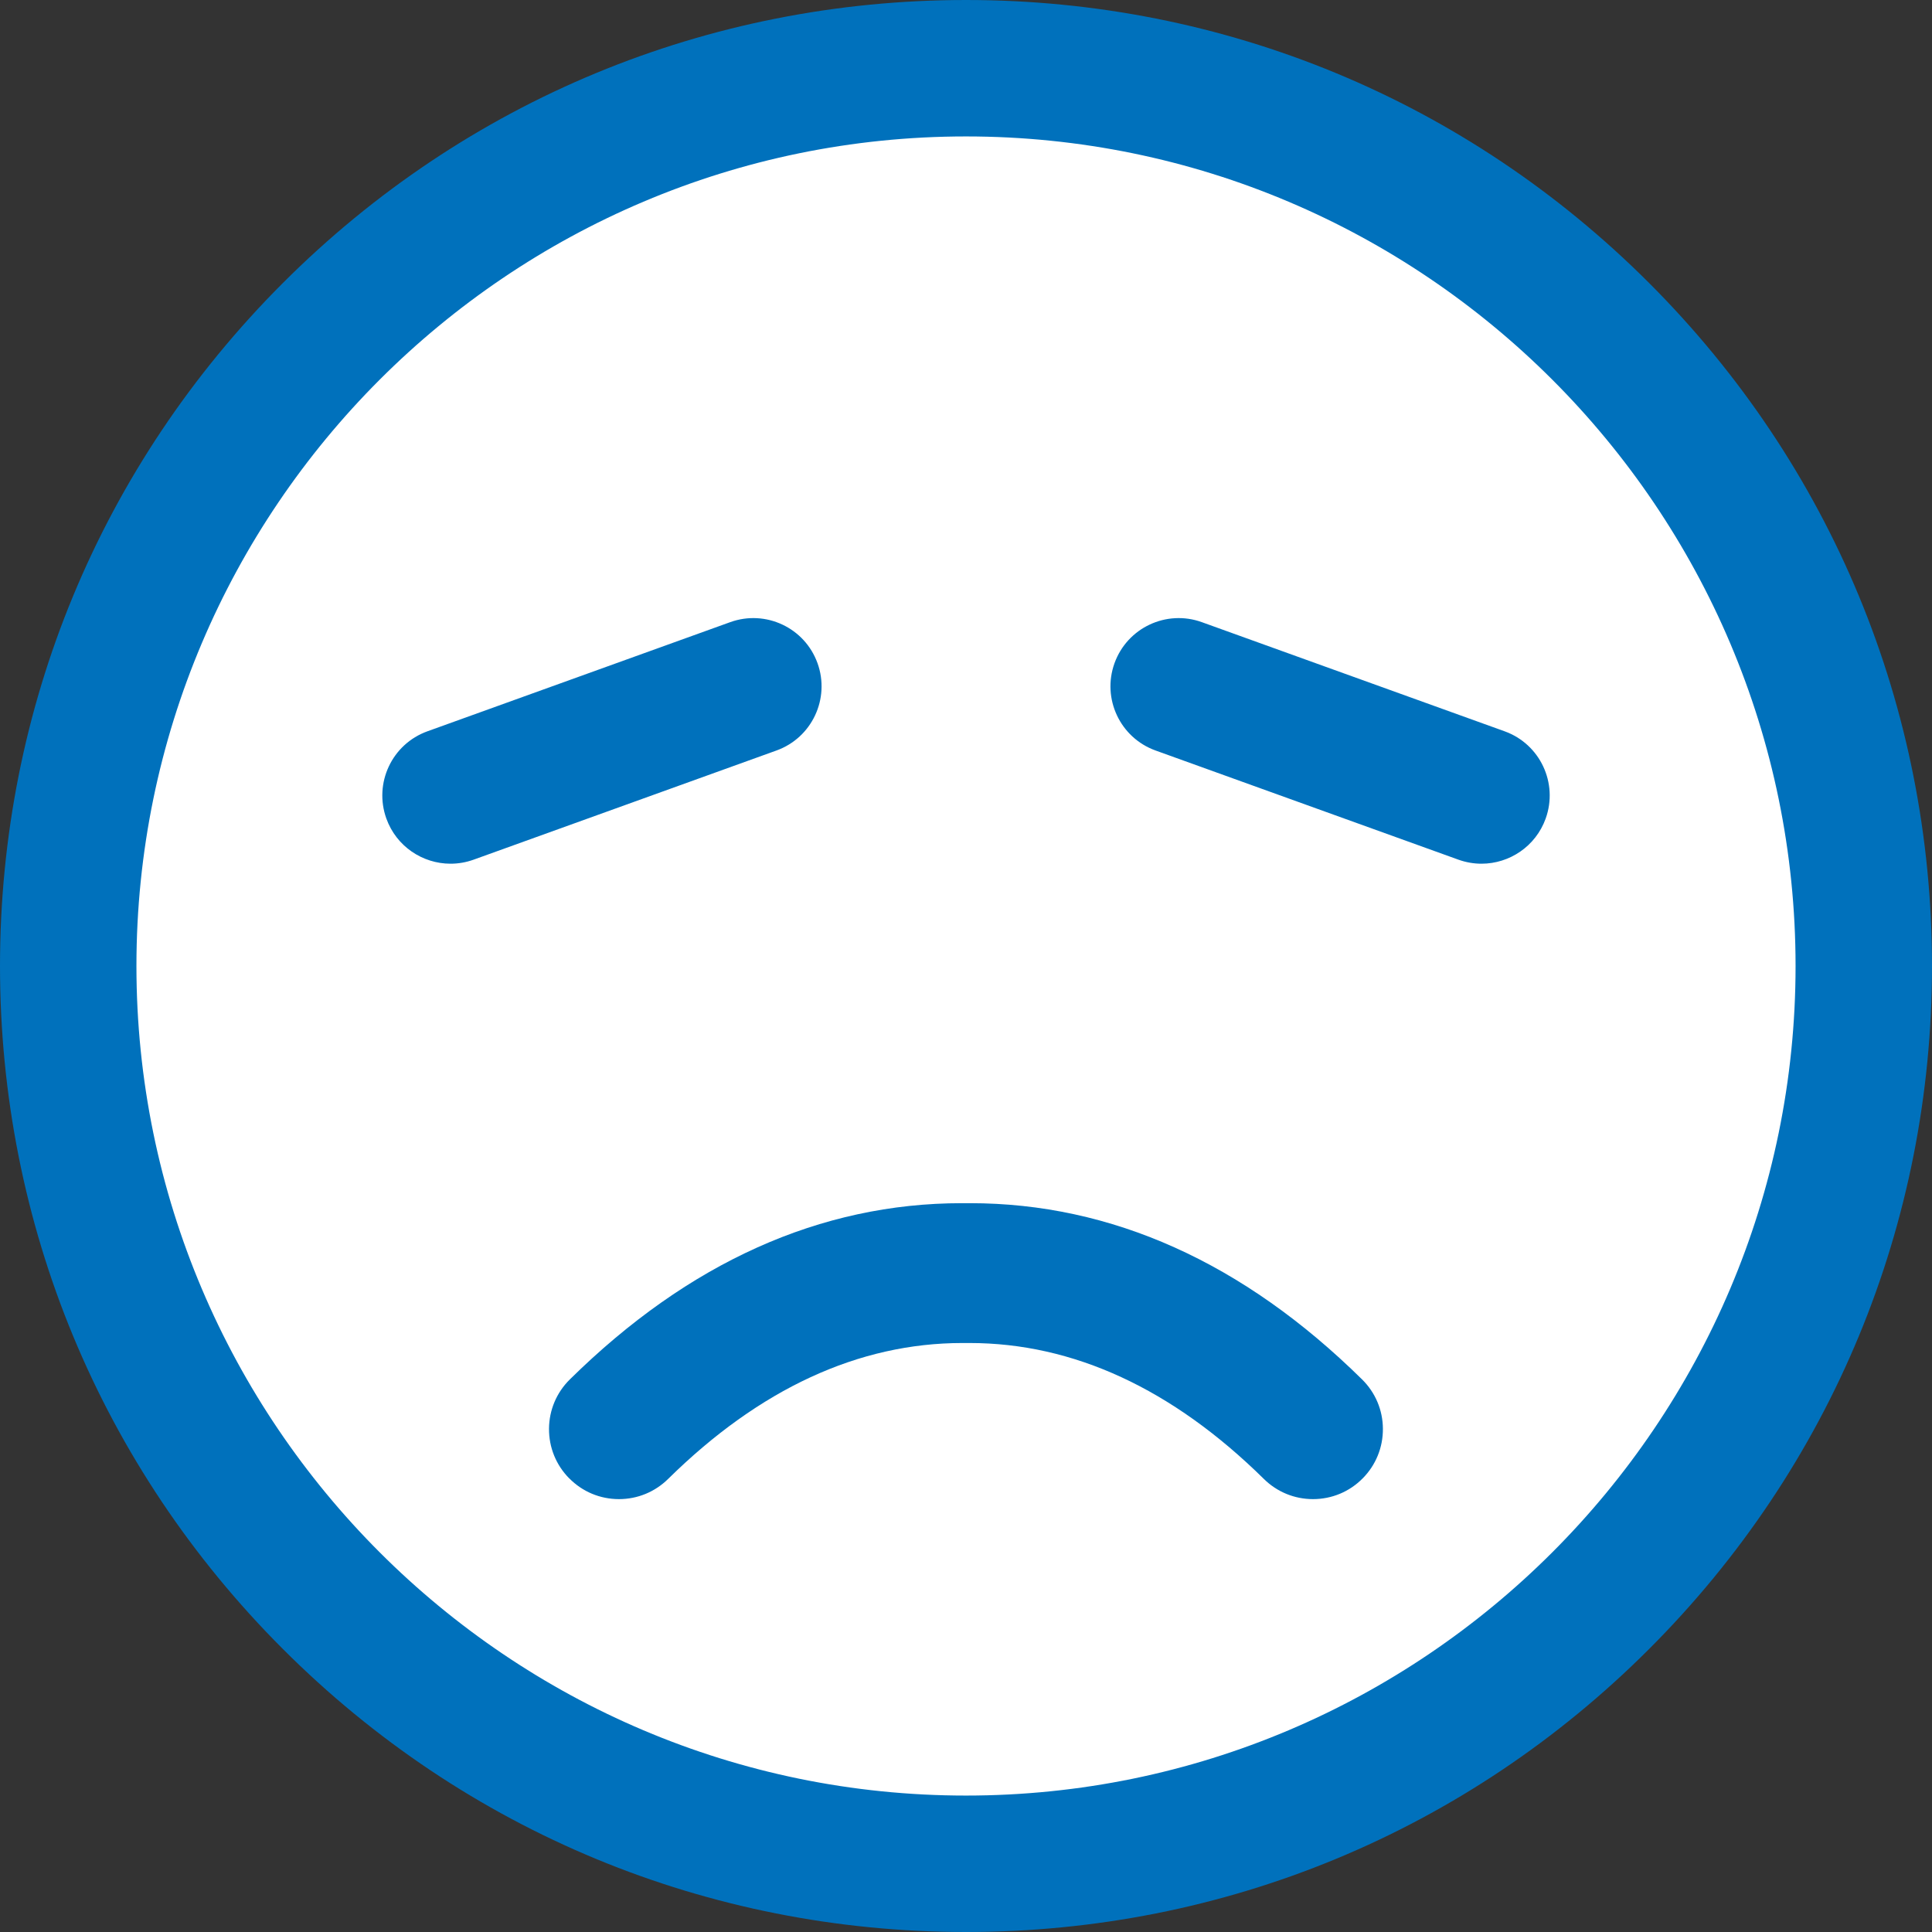
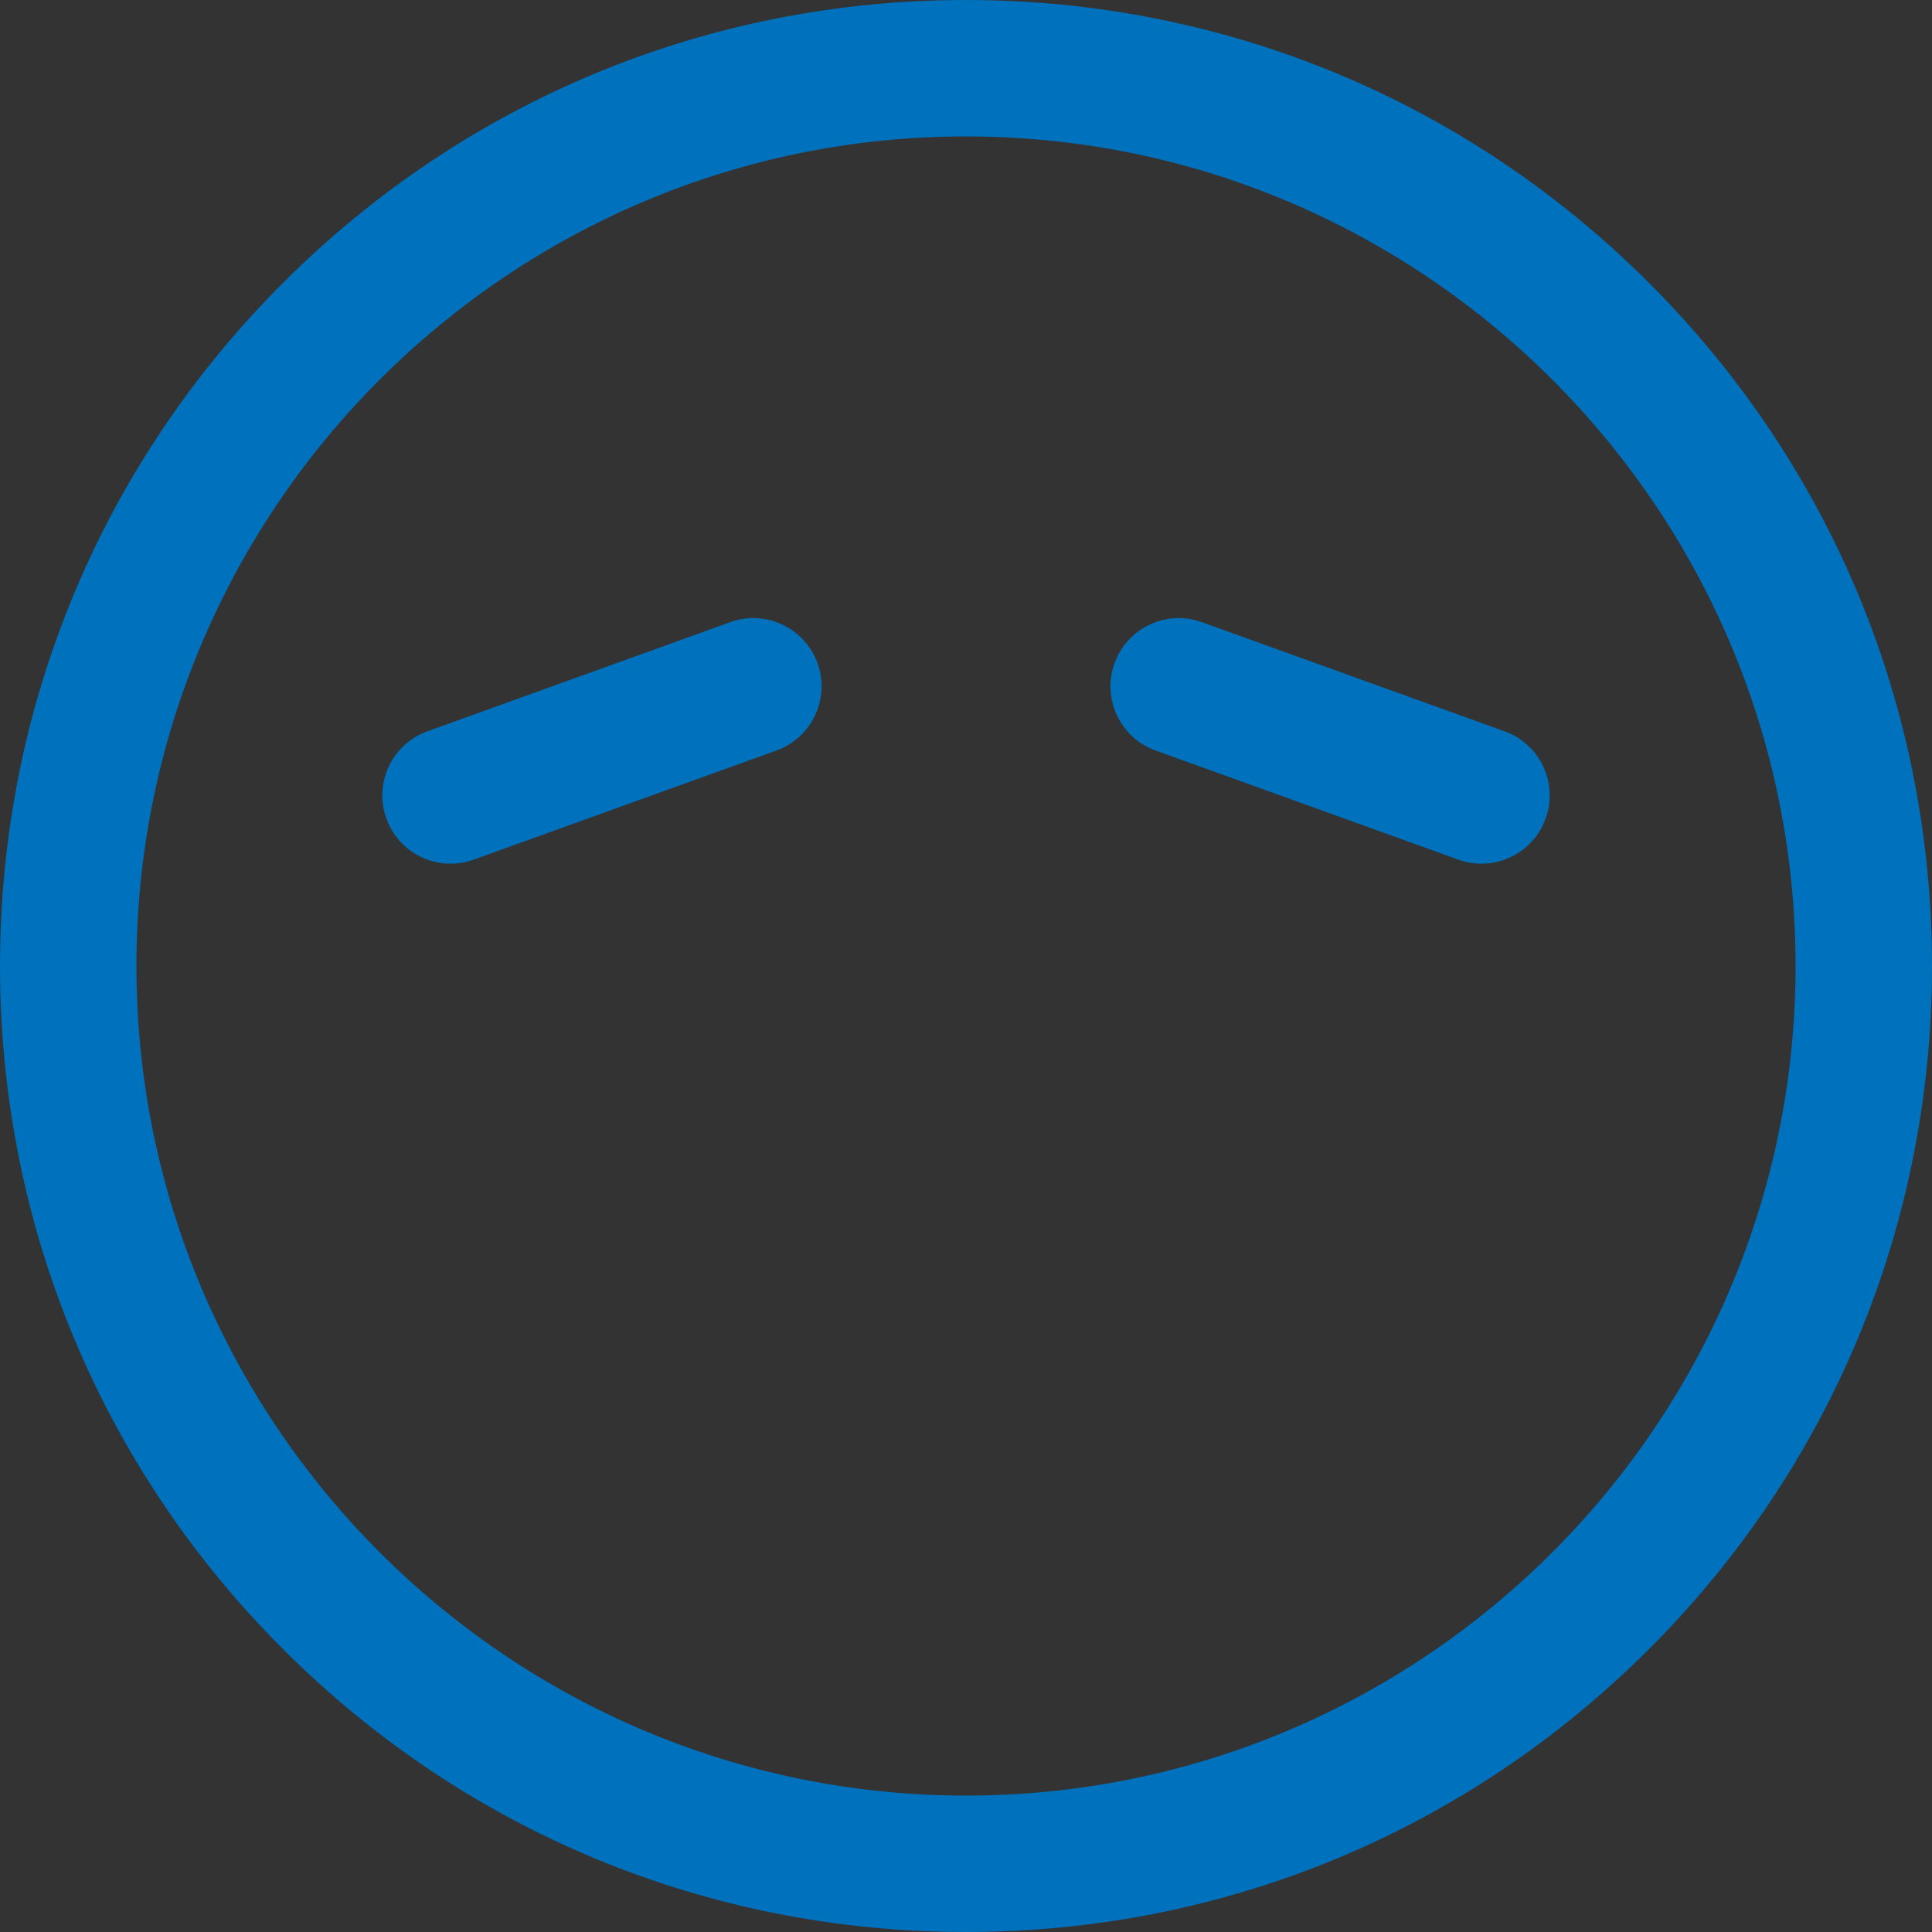
<svg xmlns="http://www.w3.org/2000/svg" id="_レイヤー_2" data-name="レイヤー 2" width="64.8" height="64.8" viewBox="0 0 64.8 64.8">
  <rect x="0" y="0" width="64.8" height="64.8" fill="#333333" stroke="none" />
  <defs>
    <style>
      .cls-1 {
        fill: #0071bc;
      }

      .cls-2 {
        fill: #fff;
      }
    </style>
  </defs>
  <g id="_レイヤー_2-2" data-name="レイヤー 2">
    <g>
-       <circle class="cls-2" cx="32.4" cy="32.4" r="31.051" />
      <g>
        <g>
          <path class="cls-1" d="M49.69,28.969c-.258,0-.519-.044-.776-.136l-10.156-3.661c-1.189-.428-1.805-1.739-1.377-2.928.429-1.189,1.74-1.805,2.928-1.377l10.156,3.661c1.189.428,1.805,1.739,1.377,2.928-.336.932-1.215,1.513-2.153,1.513Z" />
          <path class="cls-1" d="M15.111,28.969c-.937,0-1.816-.58-2.152-1.513-.428-1.189.188-2.5,1.377-2.928l10.156-3.661c1.189-.428,2.5.188,2.928,1.377.428,1.189-.188,2.5-1.377,2.928l-10.156,3.661c-.256.092-.518.136-.776.136Z" />
        </g>
        <path class="cls-1" d="M32.4,64.8c-8.654,0-16.791-3.37-22.91-9.49C3.37,49.191,0,41.054,0,32.4,0,23.746,3.37,15.609,9.49,9.49,15.609,3.37,23.746,0,32.4,0c8.654,0,16.791,3.37,22.91,9.49,6.12,6.12,9.49,14.256,9.49,22.91s-3.37,16.791-9.49,22.91c-6.12,6.12-14.256,9.49-22.91,9.49ZM32.4,4.576c-15.342,0-27.824,12.482-27.824,27.824s12.482,27.824,27.824,27.824,27.824-12.482,27.824-27.824S47.742,4.576,32.4,4.576Z" />
-         <path class="cls-1" d="M19.091,49.582c.444.451,1.037.699,1.67.699.62,0,1.204-.24,1.646-.675,3.07-3.026,6.392-4.561,9.875-4.561h.235c3.483,0,6.805,1.534,9.875,4.561.442.435,1.026.675,1.646.675.633,0,1.226-.248,1.67-.699.44-.446.679-1.037.675-1.663-.004-.626-.253-1.214-.699-1.653-3.979-3.922-8.404-5.911-13.15-5.911h-.271c-4.746,0-9.17,1.989-13.15,5.911-.446.44-.694,1.027-.699,1.653-.004.626.235,1.217.675,1.663Z" />
      </g>
    </g>
  </g>
</svg>